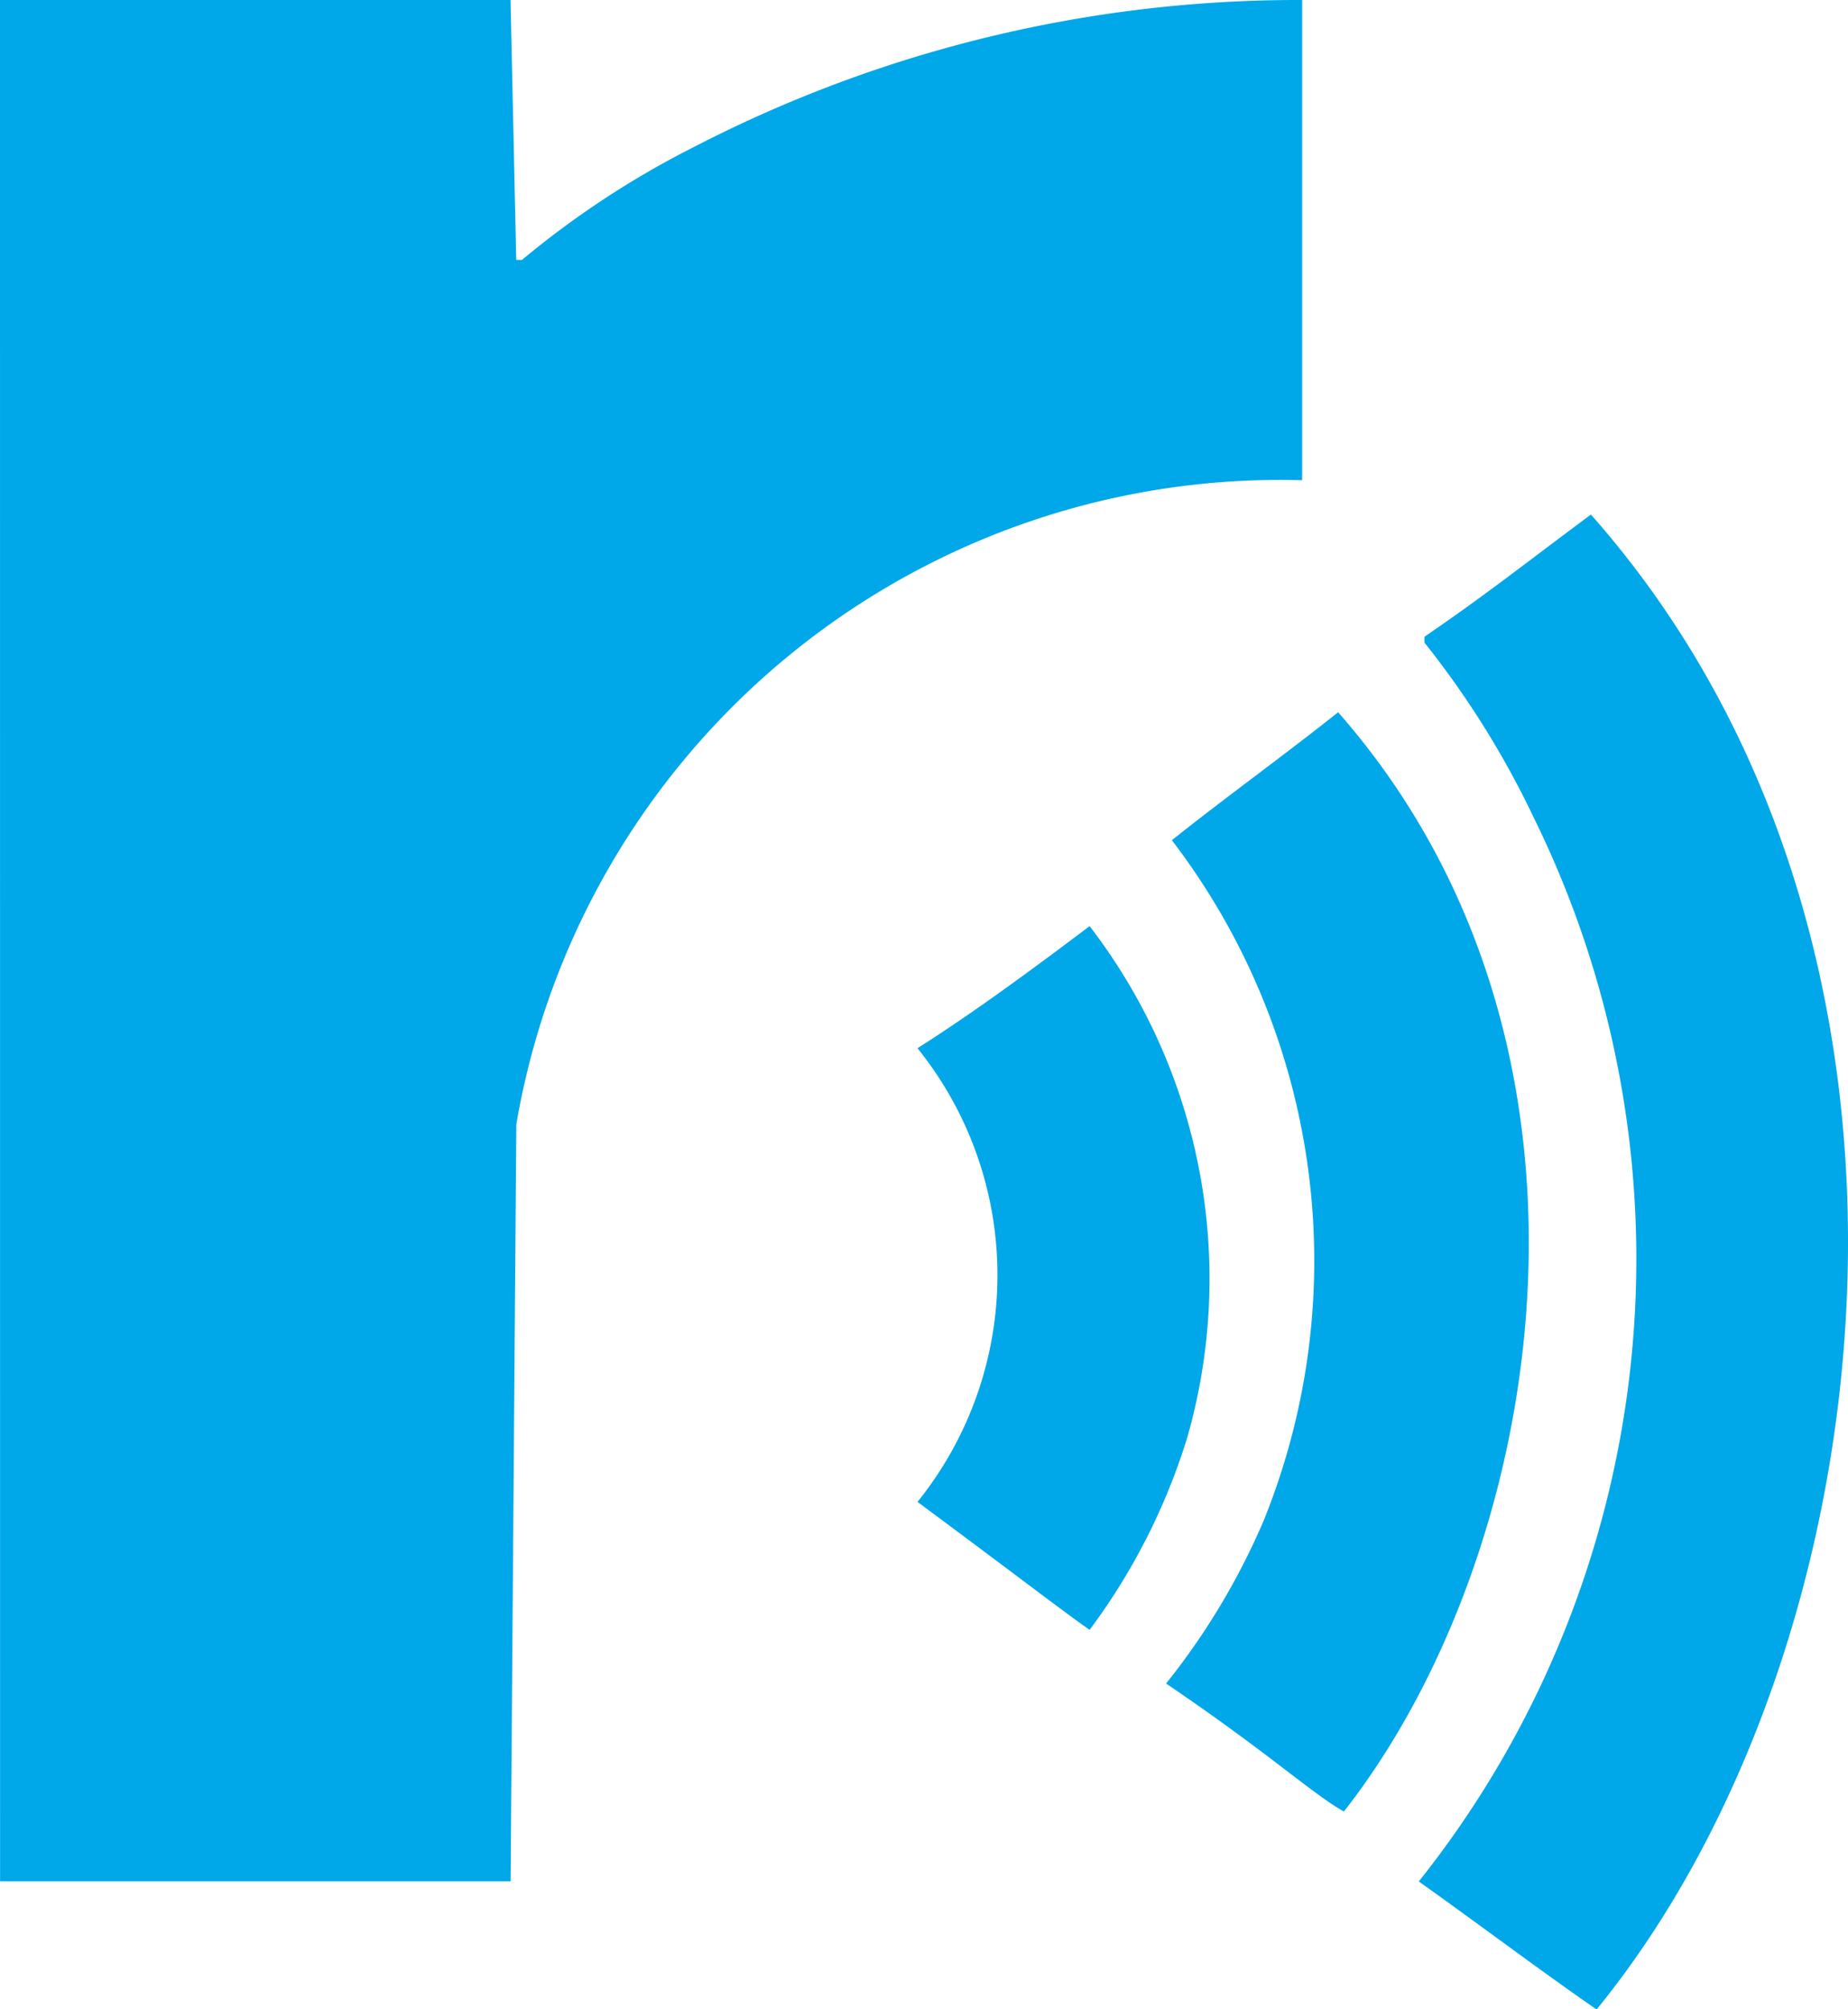
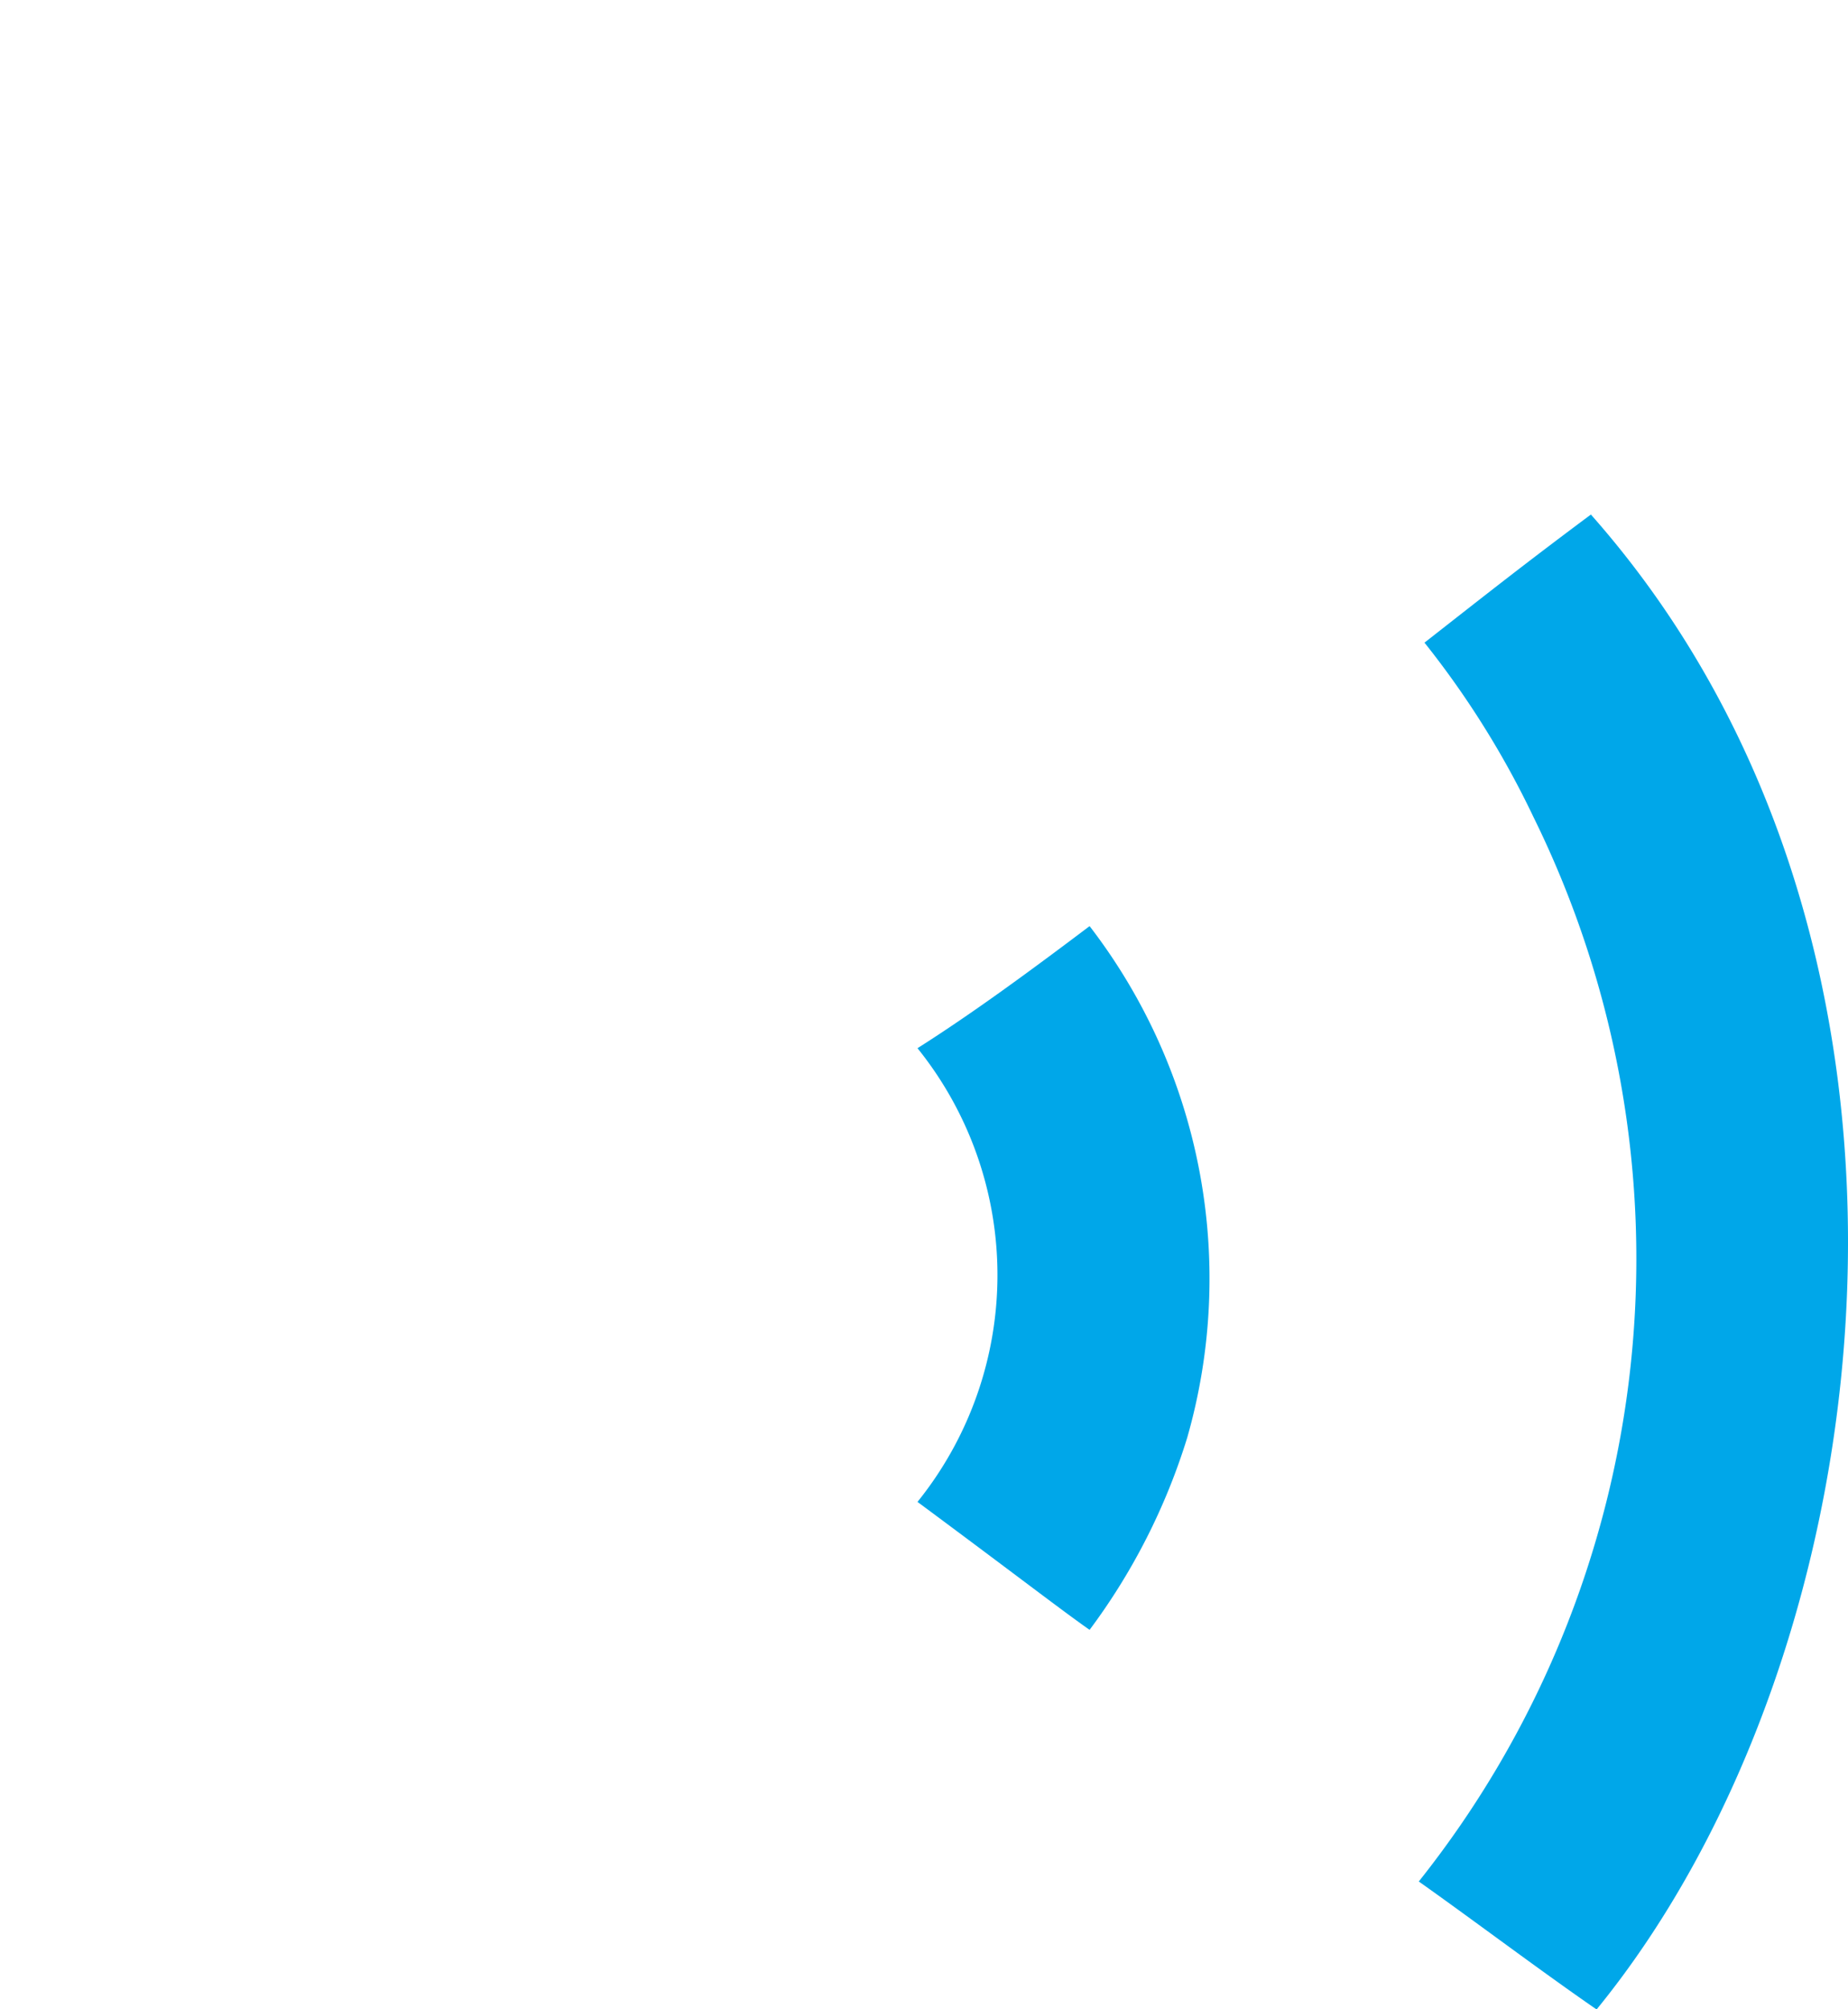
<svg xmlns="http://www.w3.org/2000/svg" width="100%" height="100%" viewBox="0 0 23 25">
  <g id="radiko" transform="translate(-175 -327)">
-     <path id="パス_29" data-name="パス 29" d="M642.613-13.15h6.354l.071,3.234h.071a11.294,11.294,0,0,1,2.142-1.406,16.377,16.377,0,0,1,7.568-1.828v5.975A9.645,9.645,0,0,0,649.039.839l-.071,9.419h-6.354Z" transform="translate(-467.613 340.15)" fill="#00a7e9" fill-rule="evenodd" />
-     <path id="パス_30" data-name="パス 30" d="M905.755,84.85c4.771,5.389,3.71,14.143.071,18.6-.683-.47-1.53-1.109-2.213-1.592a12.438,12.438,0,0,0,1.428-13.243,11.226,11.226,0,0,0-1.357-2.171V86.37C904.419,85.869,904.909,85.48,905.755,84.85Z" transform="translate(-710.955 248.552)" fill="#00a7e9" fill-rule="evenodd" />
-     <path id="パス_31" data-name="パス 31" d="M858.755,118.85c3.68,4.187,2.582,10.477.072,13.677-.381-.21-.95-.738-2.213-1.592a8.734,8.734,0,0,0,1.214-2.026,8.613,8.613,0,0,0-1.142-8.467C857.351,119.911,858.089,119.381,858.755,118.85Z" transform="translate(-667.101 217.012)" fill="#00a7e9" fill-rule="evenodd" />
+     <path id="パス_30" data-name="パス 30" d="M905.755,84.85c4.771,5.389,3.71,14.143.071,18.6-.683-.47-1.53-1.109-2.213-1.592a12.438,12.438,0,0,0,1.428-13.243,11.226,11.226,0,0,0-1.357-2.171C904.419,85.869,904.909,85.48,905.755,84.85Z" transform="translate(-710.955 248.552)" fill="#00a7e9" fill-rule="evenodd" />
    <path id="パス_32" data-name="パス 32" d="M812.755,152.85a7.191,7.191,0,0,1,1.214,6.368,7.882,7.882,0,0,1-1.214,2.388c-.354-.248-.918-.685-2.142-1.592a4.5,4.5,0,0,0,0-5.645C811.3,153.934,812.026,153.4,812.755,152.85Z" transform="translate(-624.194 185.673)" fill="#00a7e9" fill-rule="evenodd" />
  </g>
</svg>